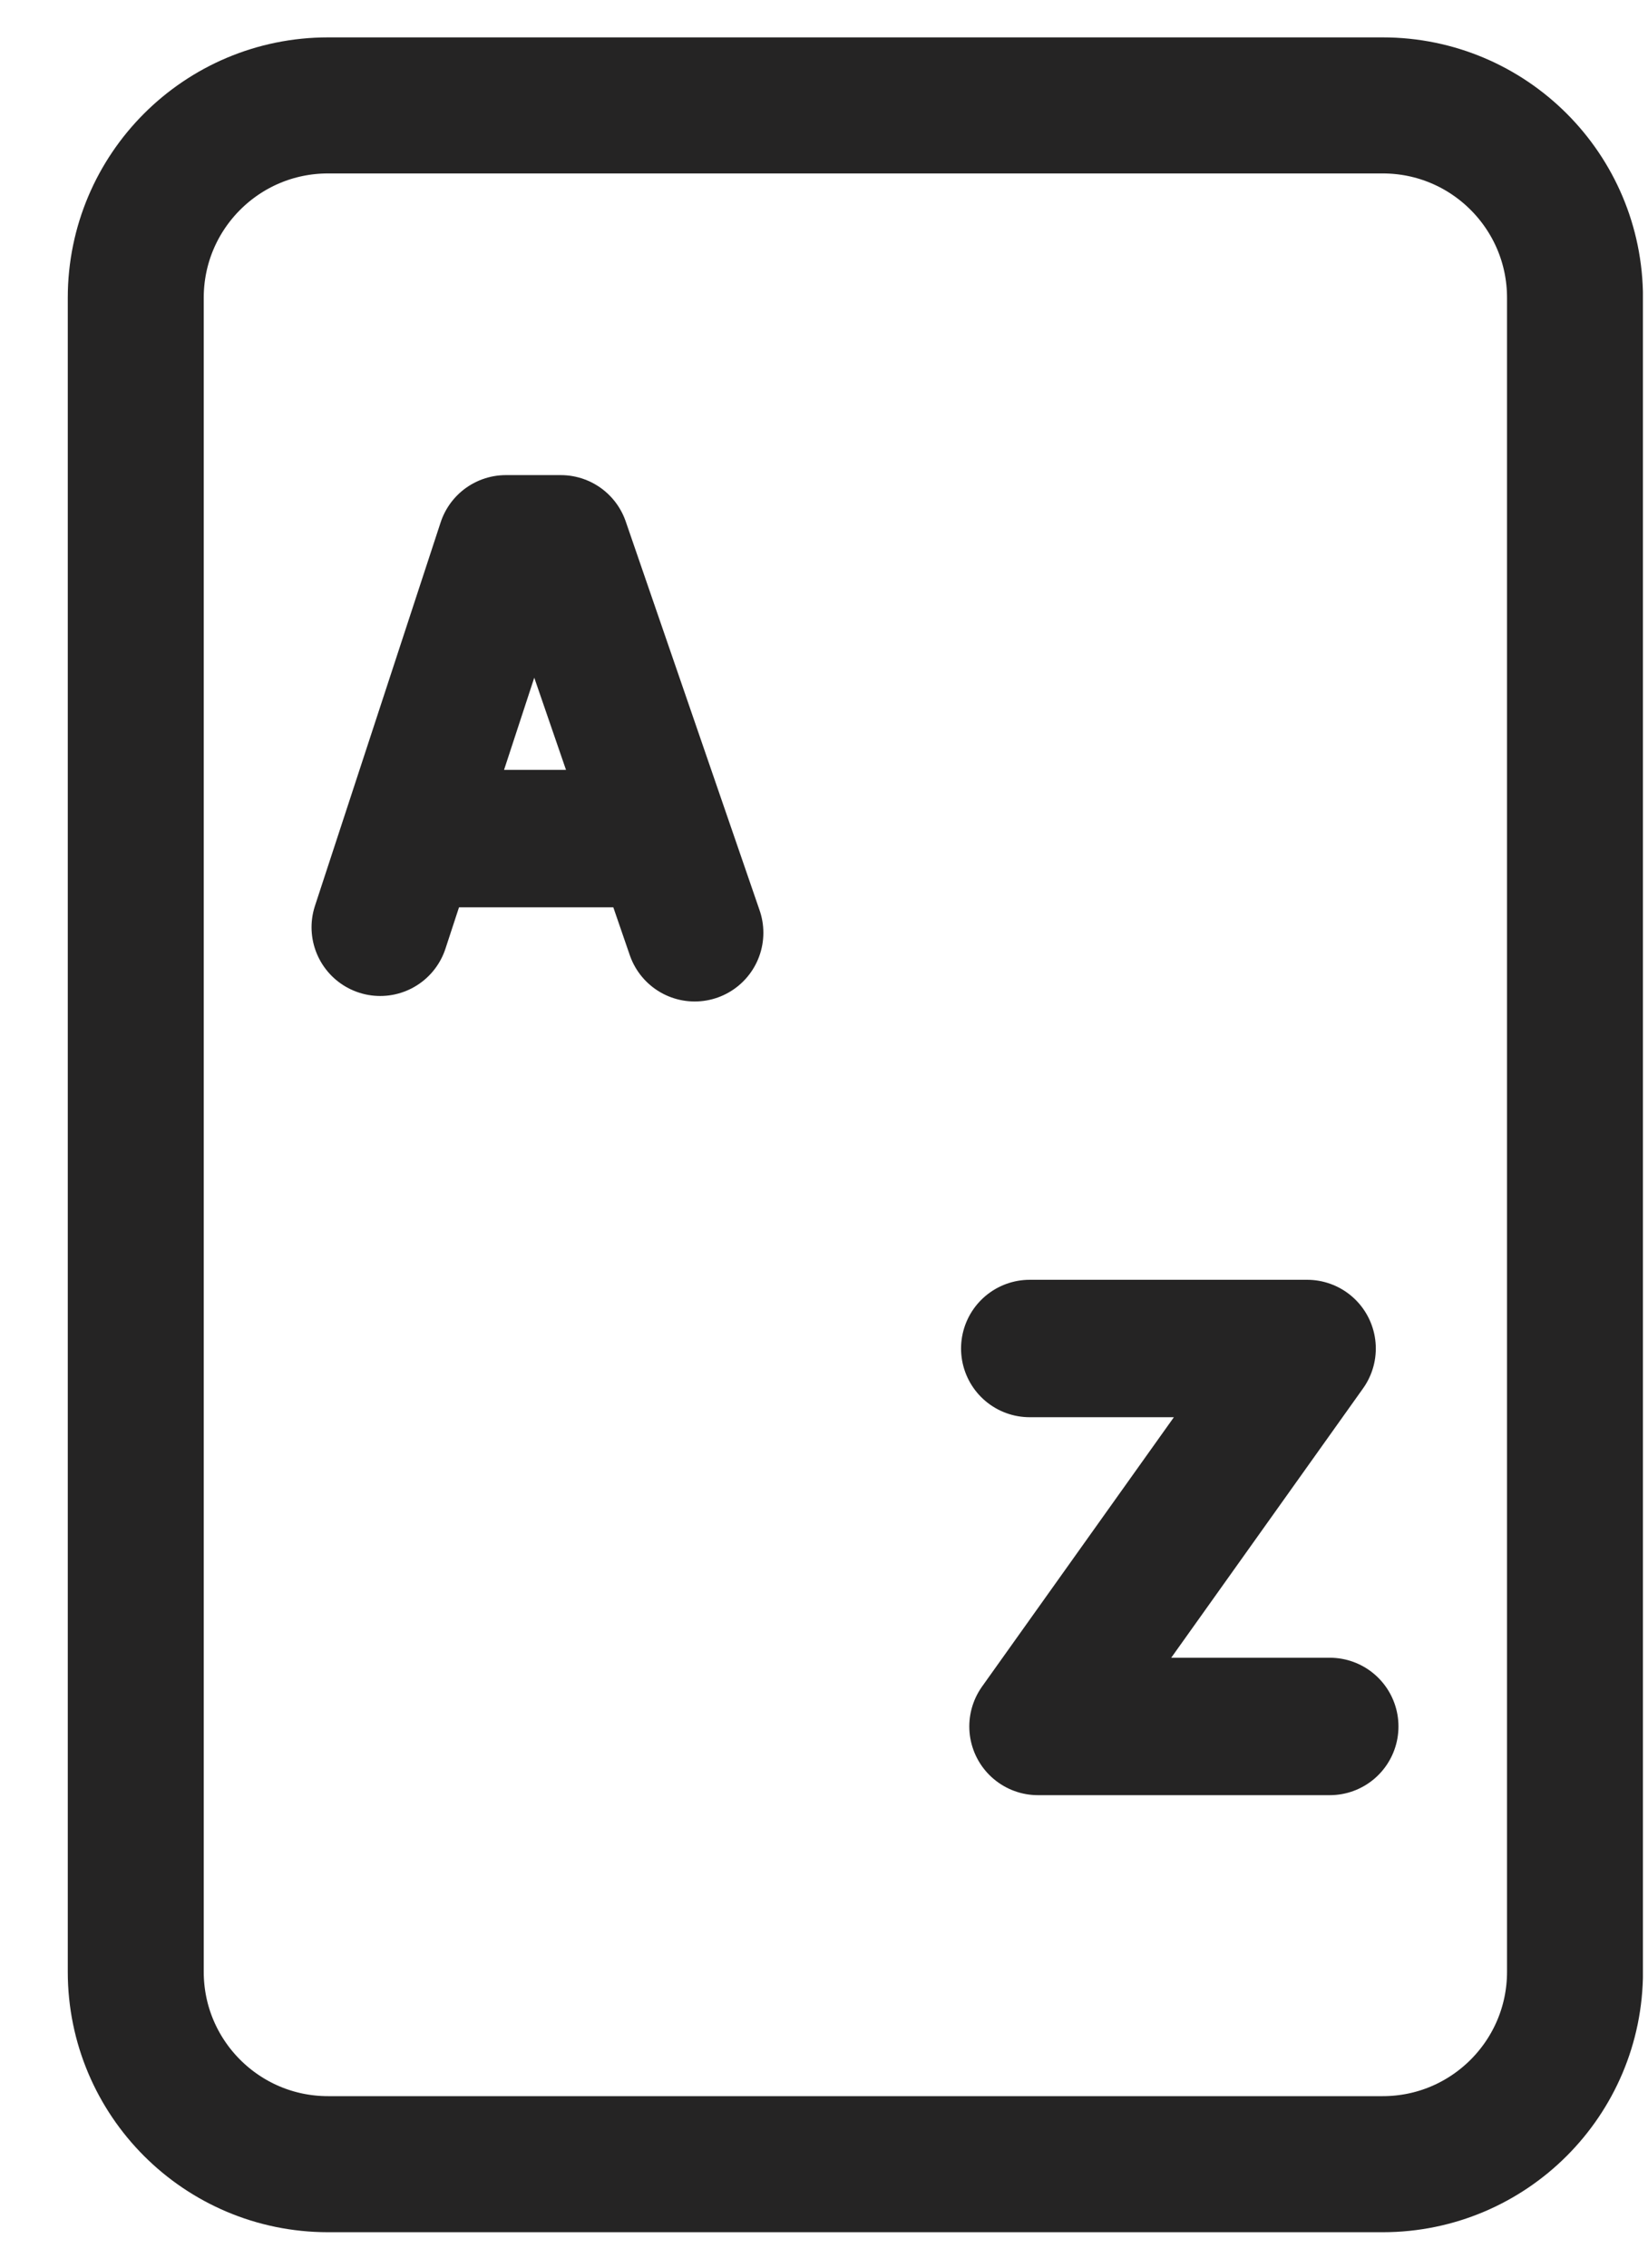
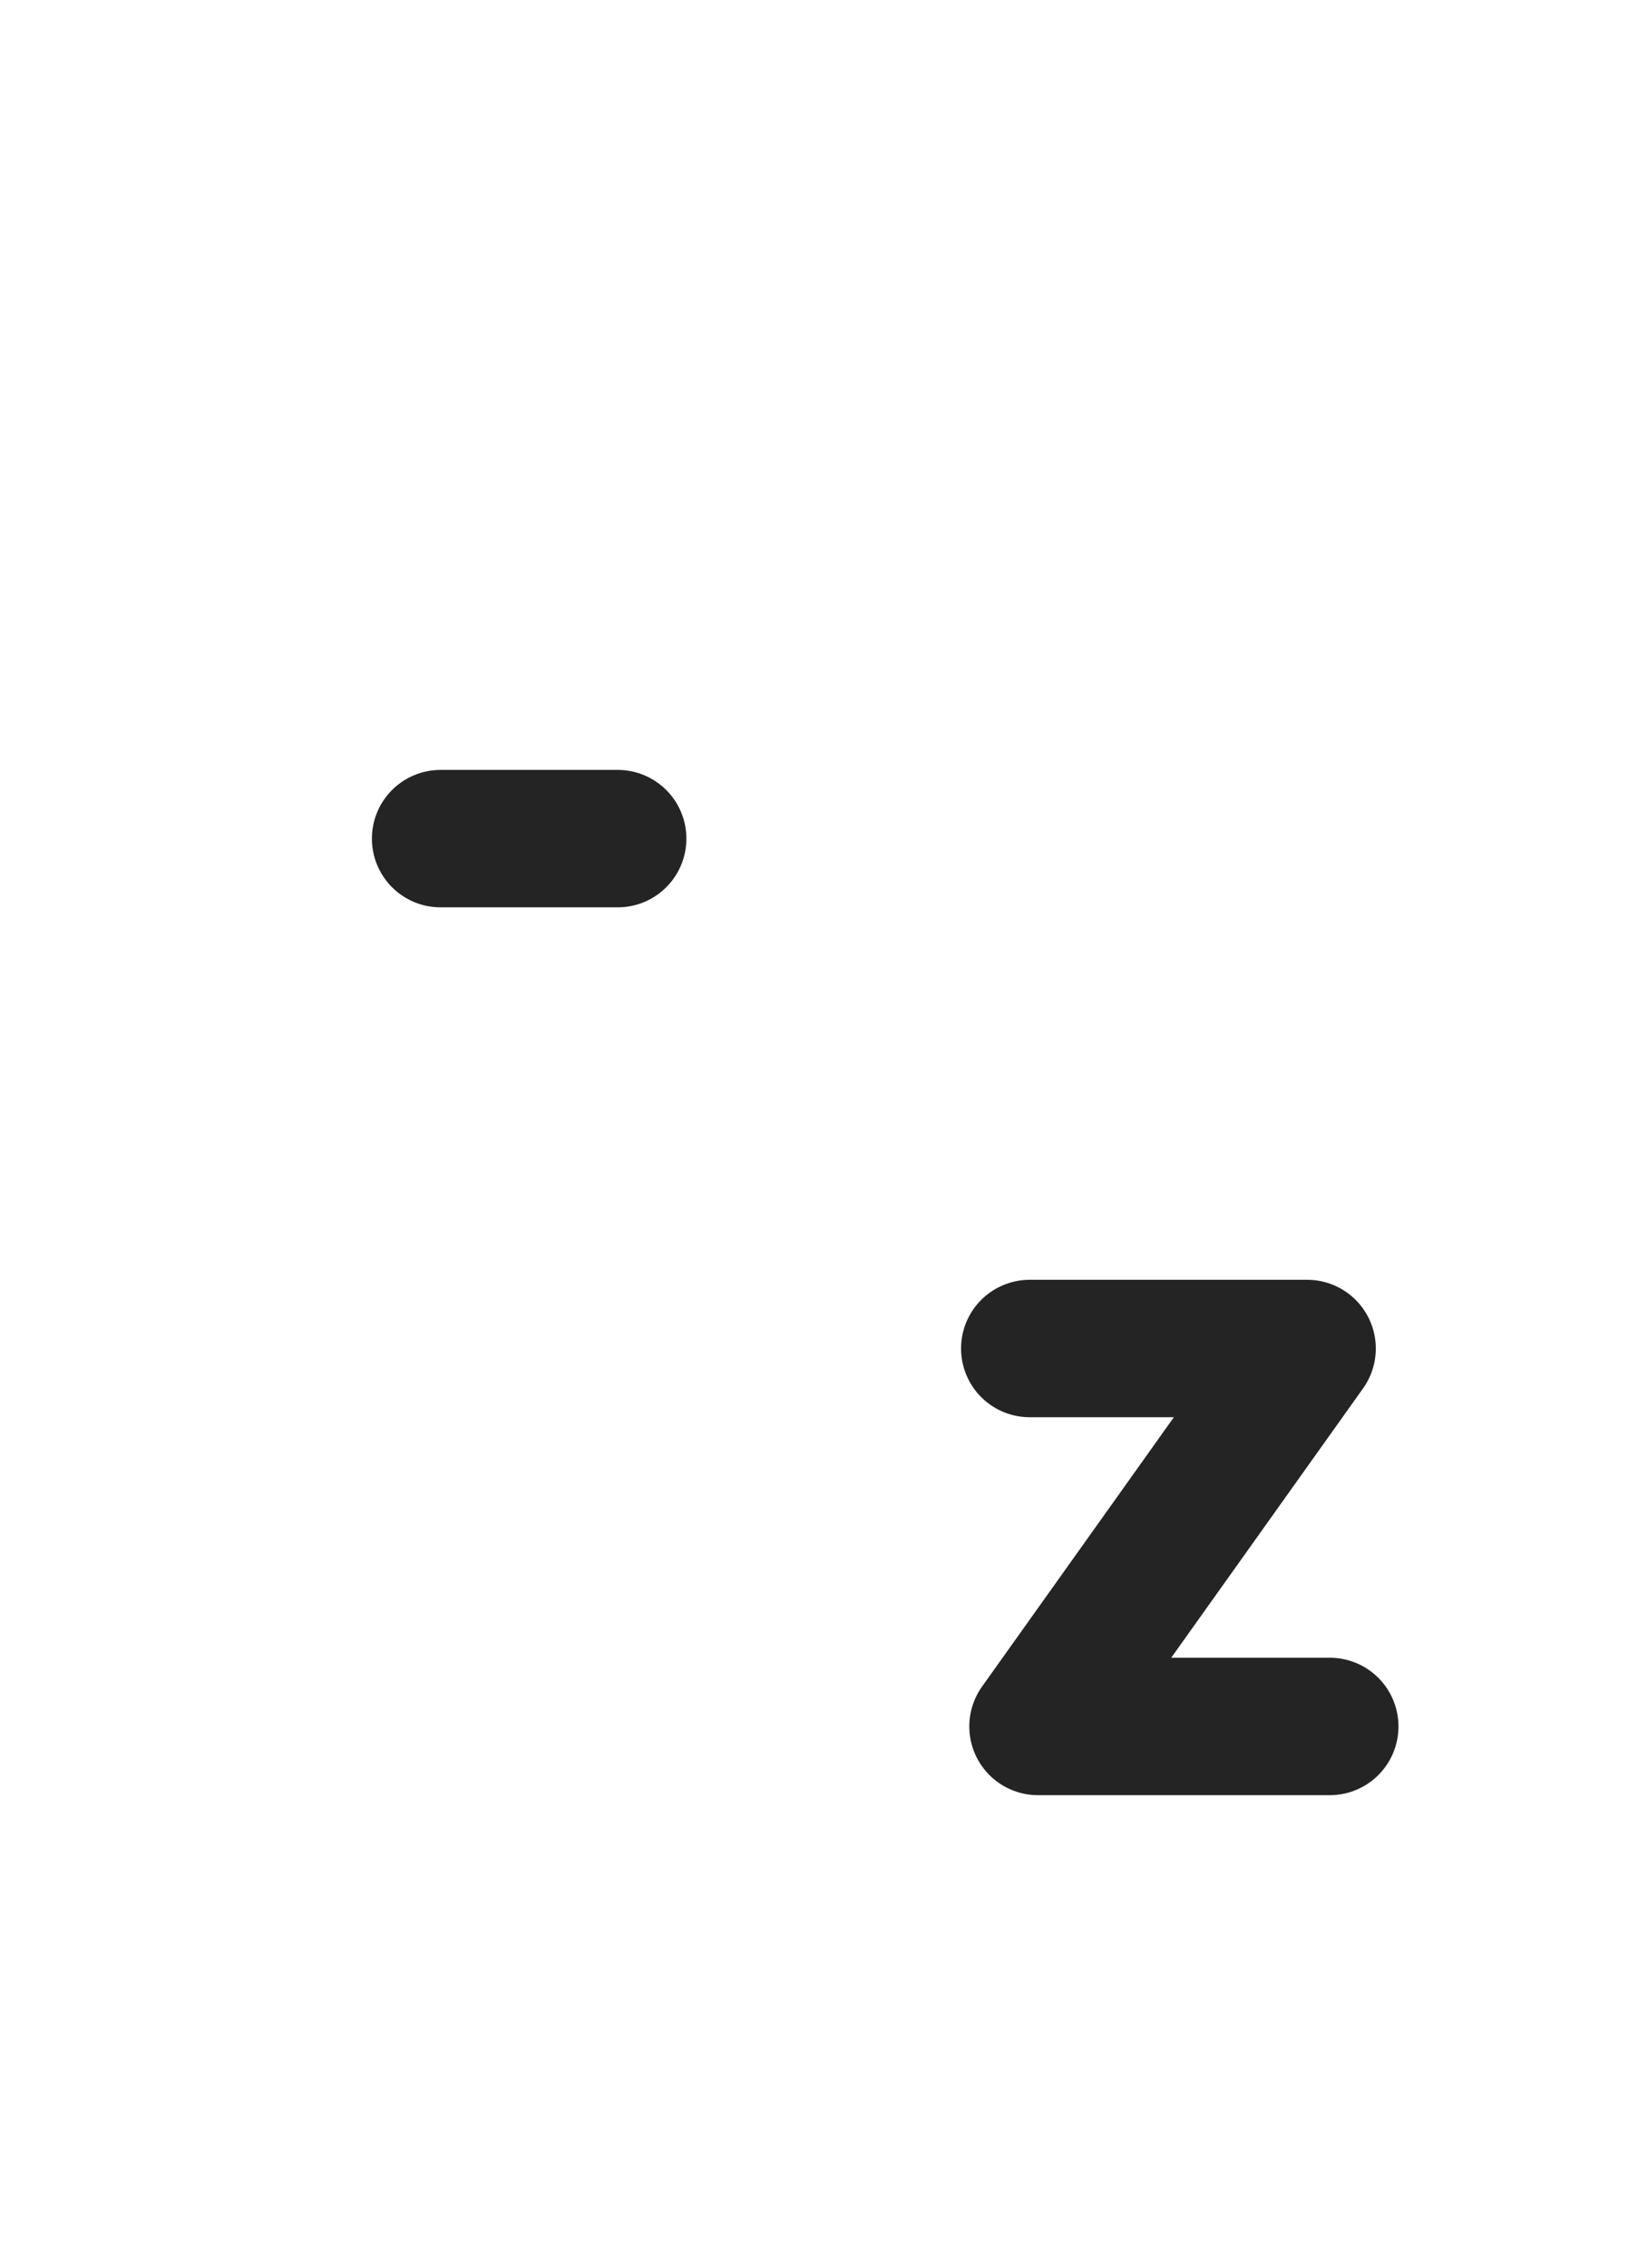
<svg xmlns="http://www.w3.org/2000/svg" width="24" height="33" viewBox="0 0 24 33" fill="none">
  <g clip-path="url(#clip0_664_27926)">
-     <path d="M20.137 1.534H4.777C3.23 1.534 1.977 2.787 1.977 4.334V28.694C1.977 30.24 3.23 31.494 4.777 31.494H20.137C21.683 31.494 22.937 30.24 22.937 28.694V4.334C22.937 2.787 21.683 1.534 20.137 1.534Z" stroke="#252424" stroke-width="1.98" stroke-miterlimit="10" />
    <path d="M14.996 19.624H19.036L15.116 25.124H19.366" stroke="#252424" stroke-width="2" stroke-linecap="round" stroke-linejoin="round" />
-     <path d="M10.117 13.574L8.167 7.914H7.367L5.537 13.494" stroke="#252424" stroke-width="2" stroke-linecap="round" stroke-linejoin="round" />
    <path d="M6.416 12.204H8.996" stroke="#252424" stroke-width="2" stroke-linecap="round" stroke-linejoin="round" />
  </g>
  <defs>
    <clipPath id="clip0_664_27926">
      <rect width="22.94" height="31.94" fill="white" transform="translate(0.986 0.544)" />
    </clipPath>
  </defs>
</svg>